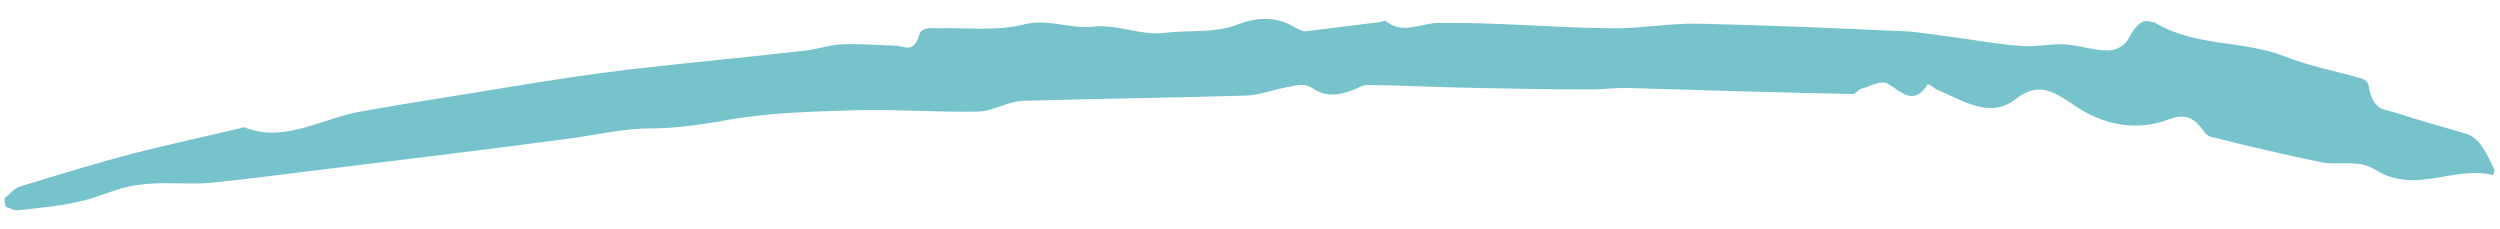
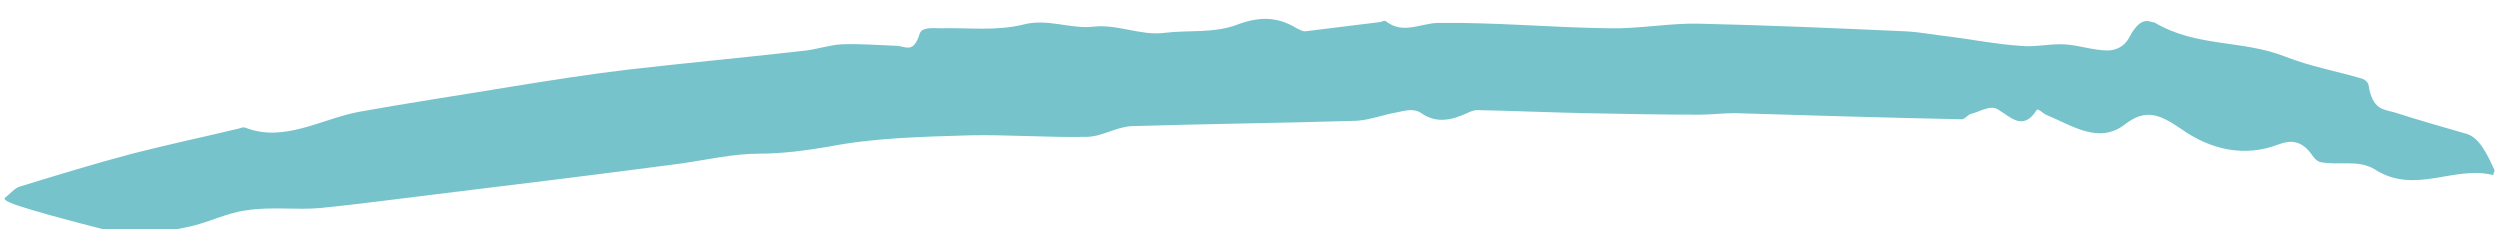
<svg xmlns="http://www.w3.org/2000/svg" id="Capa_1" x="0px" y="0px" viewBox="0 0 327 30" style="enable-background:new 0 0 327 30;" xml:space="preserve">
  <style type="text/css">	.st0{fill:#76C3CC;}</style>
-   <path class="st0" d="M0.6,25.9c0.7-0.5,1.3-1.3,2-1.5c4.9-1.5,9.8-3,14.7-4.3c4.7-1.2,9.4-2.2,14-3.3c0.3-0.1,0.5-0.2,0.8-0.1  c5.1,2,10-1.2,15-2.1c6.7-1.2,13.4-2.2,20-3.3c5-0.8,10-1.6,15.1-2.2c7.8-0.9,15.5-1.6,23.3-2.5c1.5-0.2,3-0.7,4.5-0.8  c2.4-0.1,4.9,0.1,7.4,0.2c1.1,0.1,2.1,1,2.9-1.6c0.3-0.9,1.8-0.7,2.7-0.7c3.6-0.1,7.3,0.4,10.9-0.5c3.1-0.8,6.1,0.6,9,0.3  c3.2-0.4,6.3,1.2,9.4,0.8c3.2-0.4,6.5,0.1,9.6-1.1c2.7-1,5.1-1.1,7.7,0.5c0.4,0.2,0.8,0.4,1.1,0.4c3.2-0.4,6.4-0.8,9.7-1.2  c0.3,0,0.7-0.3,0.9-0.1c2.2,1.7,4.4,0.3,6.7,0.2c7.5-0.1,14.9,0.6,22.4,0.7c4,0.1,7.9-0.7,11.9-0.6c9,0.2,18,0.6,27,1  c1.9,0.1,3.9,0.5,5.8,0.7c3.1,0.4,6.1,1,9.2,1.2c1.9,0.2,3.8-0.3,5.7-0.2c1.9,0.1,3.8,0.8,5.7,0.8c1,0,2.2-0.5,2.8-1.7  c0.9-1.7,1.8-2.5,3-2c0.1,0,0.3,0,0.4,0.1c5.5,3.2,11.4,2.2,17,4.4c3.3,1.3,6.7,1.9,10.1,2.9c0.3,0.1,0.7,0.4,0.8,0.8  c0.5,3.3,2,3.2,3.4,3.6c3.1,1,6.3,1.9,9.4,2.8c1.7,0.5,2.7,2.6,3.7,4.8c-0.2,0.5-0.2,0.7-0.2,0.6c-5.1-1.3-10.2,2.6-15.4-0.7  c-2.2-1.4-4.8-0.5-7.2-1c-4.8-1-9.5-2.1-14.3-3.3c-0.4-0.1-0.7-0.4-1-0.8c-1.4-2.1-2.9-2.1-4.5-1.5c-4.4,1.7-8.9,0.7-12.8-2.1  c-2.8-1.9-4.6-2.6-7.3-0.5c-3.4,2.6-6.9,0.1-10.3-1.3c-0.4-0.2-1.1-0.9-1.2-0.6c-1.8,2.8-3.4,0.9-5.1-0.1c-1-0.6-2.3,0.3-3.5,0.6  c-0.4,0.1-0.8,0.7-1.2,0.7c-9.9-0.2-19.8-0.5-29.7-0.8c-1.5,0-3.1,0.2-4.6,0.2c-5,0-10.1-0.1-15.1-0.2c-4.7-0.1-9.3-0.3-14-0.4  c-0.4,0-0.9,0.2-1.3,0.4c-2,0.9-4,1.4-6,0c-1-0.7-2.2-0.3-3.2-0.1c-1.8,0.3-3.5,1-5.3,1.1c-9.8,0.3-19.6,0.4-29.4,0.7  c-2,0.1-3.9,1.4-5.9,1.4c-5.1,0.1-10.2-0.3-15.3-0.2c-6.2,0.2-12.4,0.3-18.5,1.5c-3,0.5-6,0.9-9,0.9c-3.4,0-6.8,0.8-10.3,1.3  c-10.6,1.4-21.2,2.7-31.9,4c-5,0.6-10.1,1.3-15.1,1.8c-3.2,0.3-6.5-0.2-9.7,0.3c-2.6,0.3-5.2,1.7-7.8,2.2c-2.6,0.6-5.2,0.8-7.8,1.1  c-0.5,0.1-1.1-0.3-1.6-0.4C0.6,26.7,0.6,26.3,0.6,25.9z" />
+   <path class="st0" d="M0.6,25.9c0.7-0.5,1.3-1.3,2-1.5c4.9-1.5,9.8-3,14.7-4.3c4.7-1.2,9.4-2.2,14-3.3c0.3-0.1,0.5-0.2,0.8-0.1  c5.1,2,10-1.2,15-2.1c6.7-1.2,13.4-2.2,20-3.3c5-0.8,10-1.6,15.1-2.2c7.8-0.9,15.5-1.6,23.3-2.5c1.5-0.2,3-0.7,4.5-0.8  c2.4-0.1,4.9,0.1,7.4,0.2c1.1,0.1,2.1,1,2.9-1.6c0.3-0.9,1.8-0.7,2.7-0.7c3.6-0.1,7.3,0.4,10.9-0.5c3.1-0.8,6.1,0.6,9,0.3  c3.2-0.4,6.3,1.2,9.4,0.8c3.2-0.4,6.5,0.1,9.6-1.1c2.7-1,5.1-1.1,7.7,0.5c0.4,0.2,0.8,0.4,1.1,0.4c3.2-0.4,6.4-0.8,9.7-1.2  c0.3,0,0.7-0.3,0.9-0.1c2.2,1.7,4.4,0.3,6.7,0.2c7.5-0.1,14.9,0.6,22.4,0.7c4,0.1,7.9-0.7,11.9-0.6c9,0.2,18,0.6,27,1  c1.9,0.1,3.9,0.5,5.8,0.7c3.1,0.4,6.1,1,9.2,1.2c1.9,0.2,3.8-0.3,5.7-0.2c1.9,0.1,3.8,0.8,5.7,0.8c1,0,2.2-0.5,2.8-1.7  c0.9-1.7,1.8-2.5,3-2c0.1,0,0.3,0,0.4,0.1c5.5,3.2,11.4,2.2,17,4.4c3.3,1.3,6.7,1.9,10.1,2.9c0.3,0.1,0.7,0.4,0.8,0.8  c0.5,3.3,2,3.2,3.4,3.6c3.1,1,6.3,1.9,9.4,2.8c1.7,0.5,2.7,2.6,3.7,4.8c-0.2,0.5-0.2,0.7-0.2,0.6c-5.1-1.3-10.2,2.6-15.4-0.7  c-2.2-1.4-4.8-0.5-7.2-1c-0.4-0.1-0.7-0.4-1-0.8c-1.4-2.1-2.9-2.1-4.5-1.5c-4.4,1.7-8.9,0.7-12.8-2.1  c-2.8-1.9-4.6-2.6-7.3-0.5c-3.4,2.6-6.9,0.1-10.3-1.3c-0.4-0.2-1.1-0.9-1.2-0.6c-1.8,2.8-3.4,0.9-5.1-0.1c-1-0.6-2.3,0.3-3.5,0.6  c-0.4,0.1-0.8,0.7-1.2,0.7c-9.9-0.2-19.8-0.5-29.7-0.8c-1.5,0-3.1,0.2-4.6,0.2c-5,0-10.1-0.1-15.1-0.2c-4.7-0.1-9.3-0.3-14-0.4  c-0.4,0-0.9,0.2-1.3,0.4c-2,0.9-4,1.4-6,0c-1-0.7-2.2-0.3-3.2-0.1c-1.8,0.3-3.5,1-5.3,1.1c-9.8,0.3-19.6,0.4-29.4,0.7  c-2,0.1-3.9,1.4-5.9,1.4c-5.1,0.1-10.2-0.3-15.3-0.2c-6.2,0.2-12.4,0.3-18.5,1.5c-3,0.5-6,0.9-9,0.9c-3.4,0-6.8,0.8-10.3,1.3  c-10.6,1.4-21.2,2.7-31.9,4c-5,0.6-10.1,1.3-15.1,1.8c-3.2,0.3-6.5-0.2-9.7,0.3c-2.6,0.3-5.2,1.7-7.8,2.2c-2.6,0.6-5.2,0.8-7.8,1.1  c-0.5,0.1-1.1-0.3-1.6-0.4C0.6,26.7,0.6,26.3,0.6,25.9z" />
</svg>